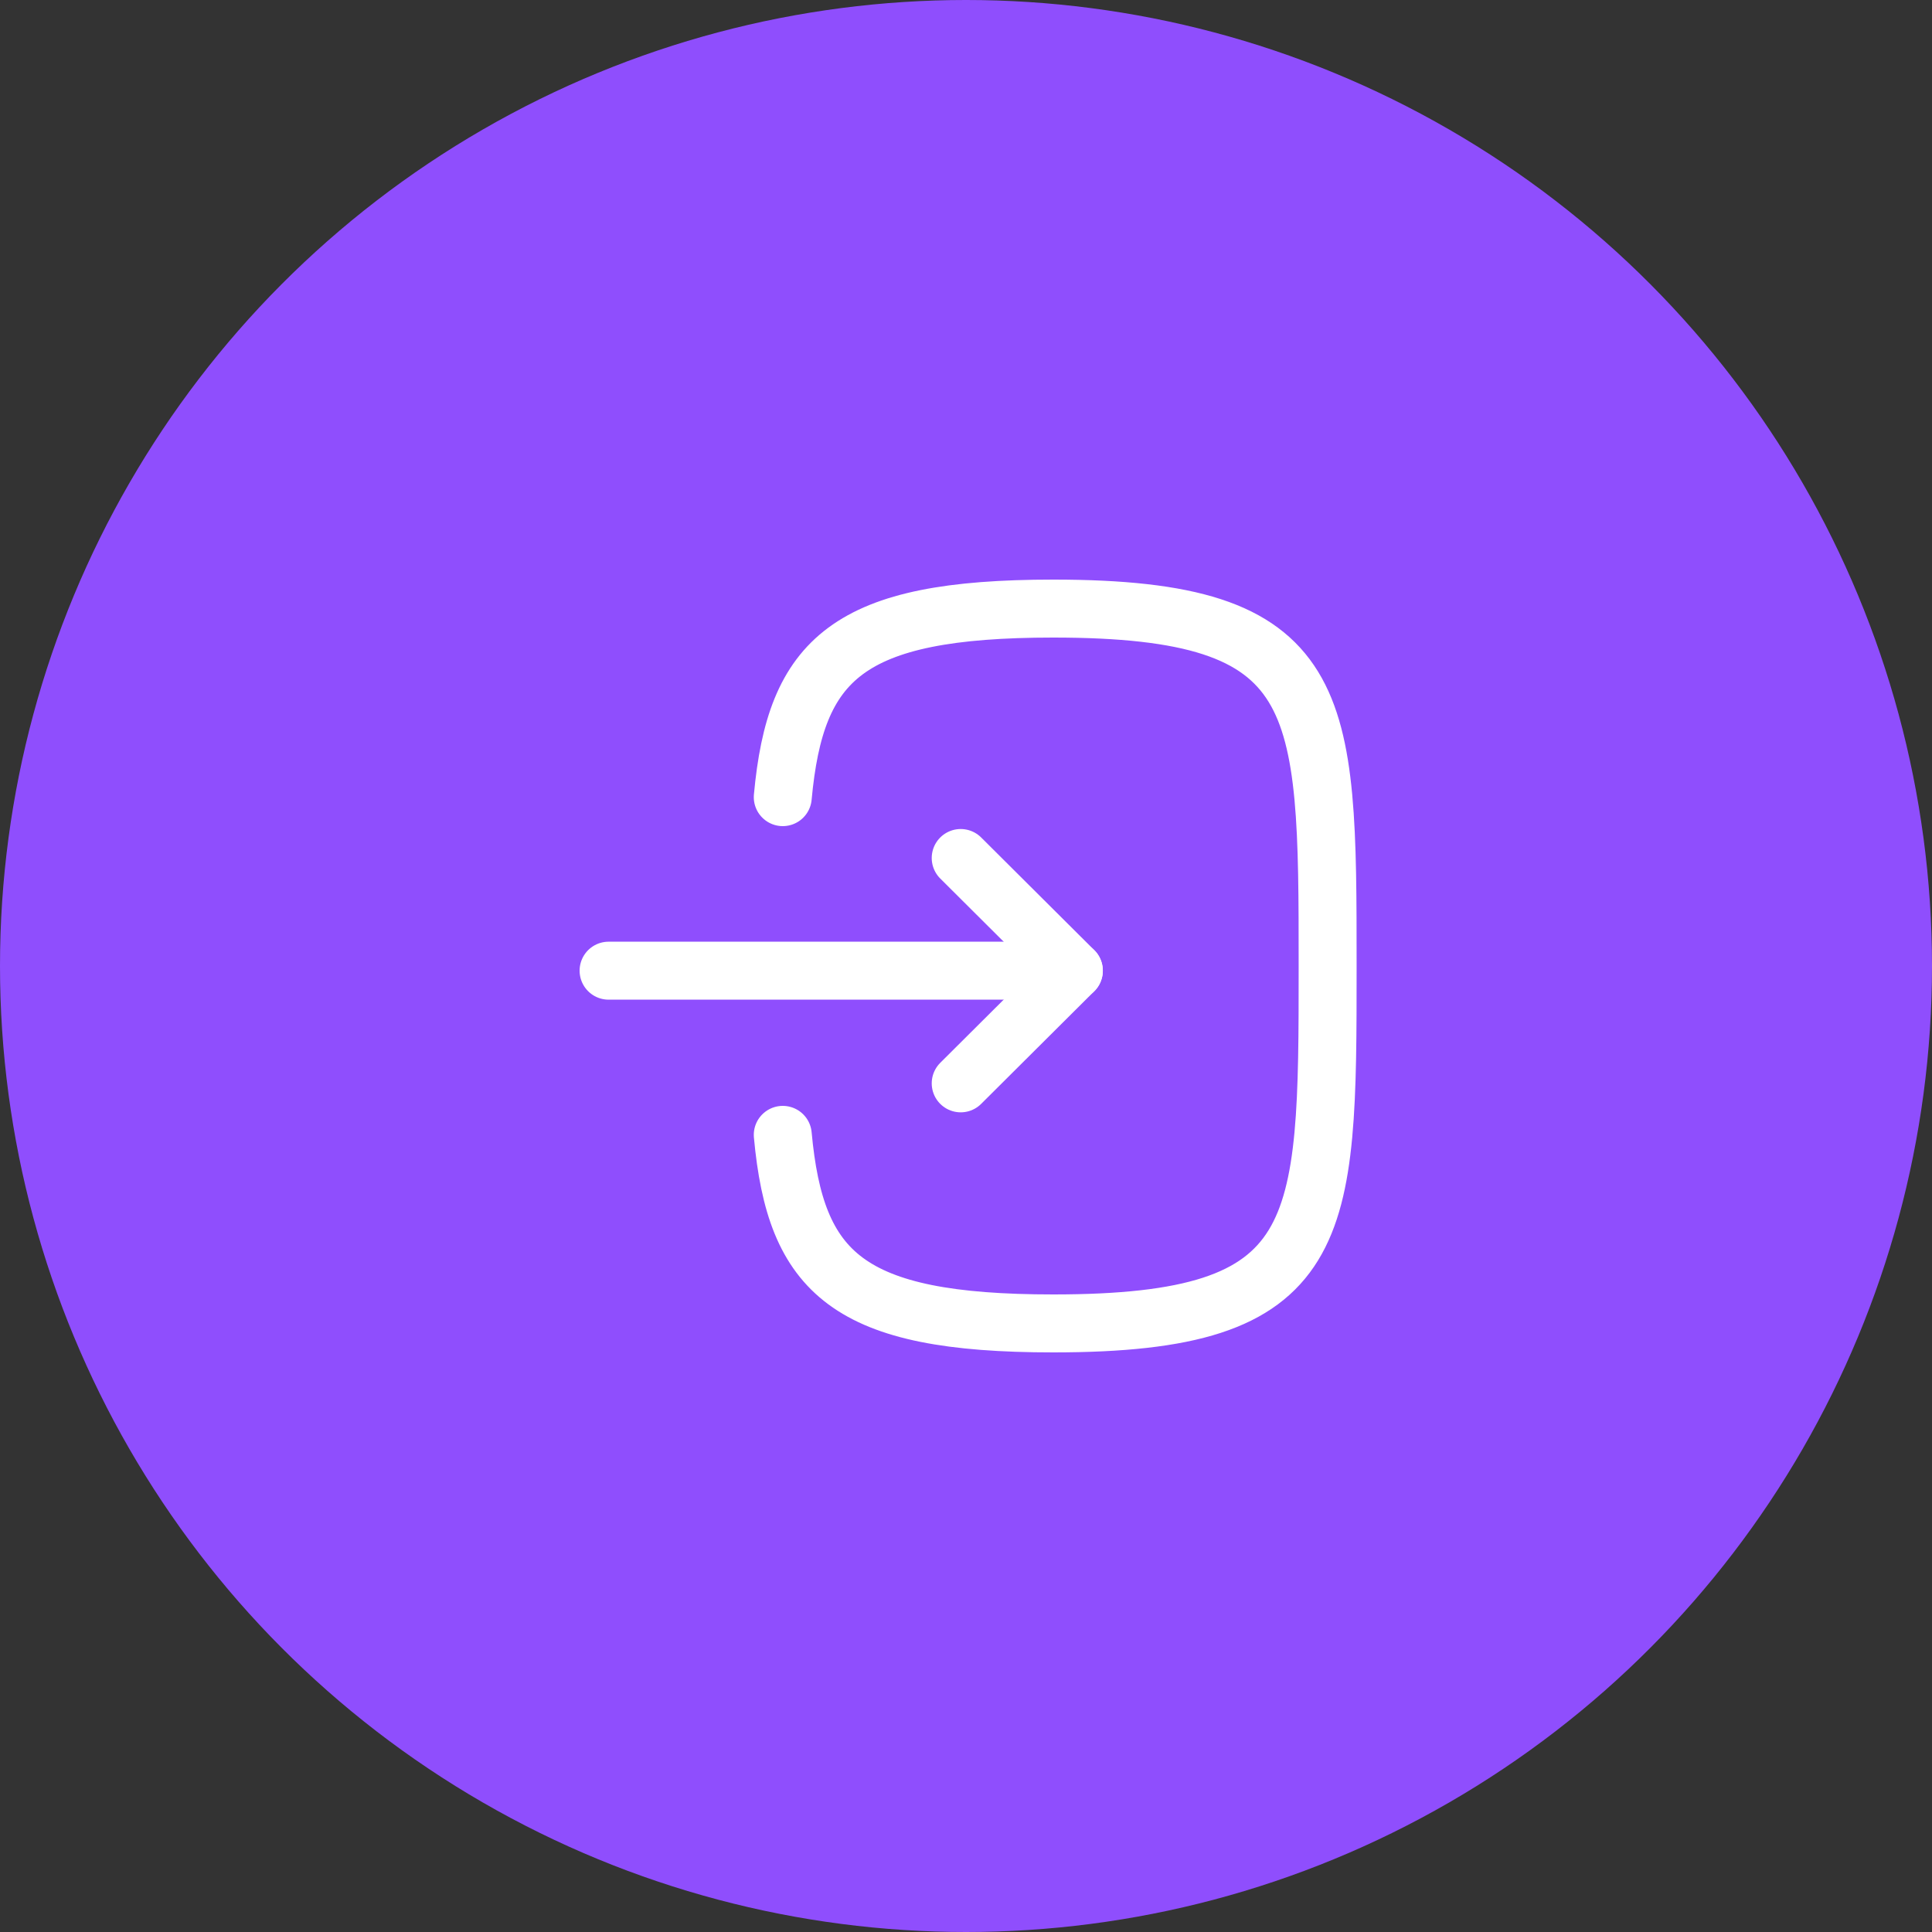
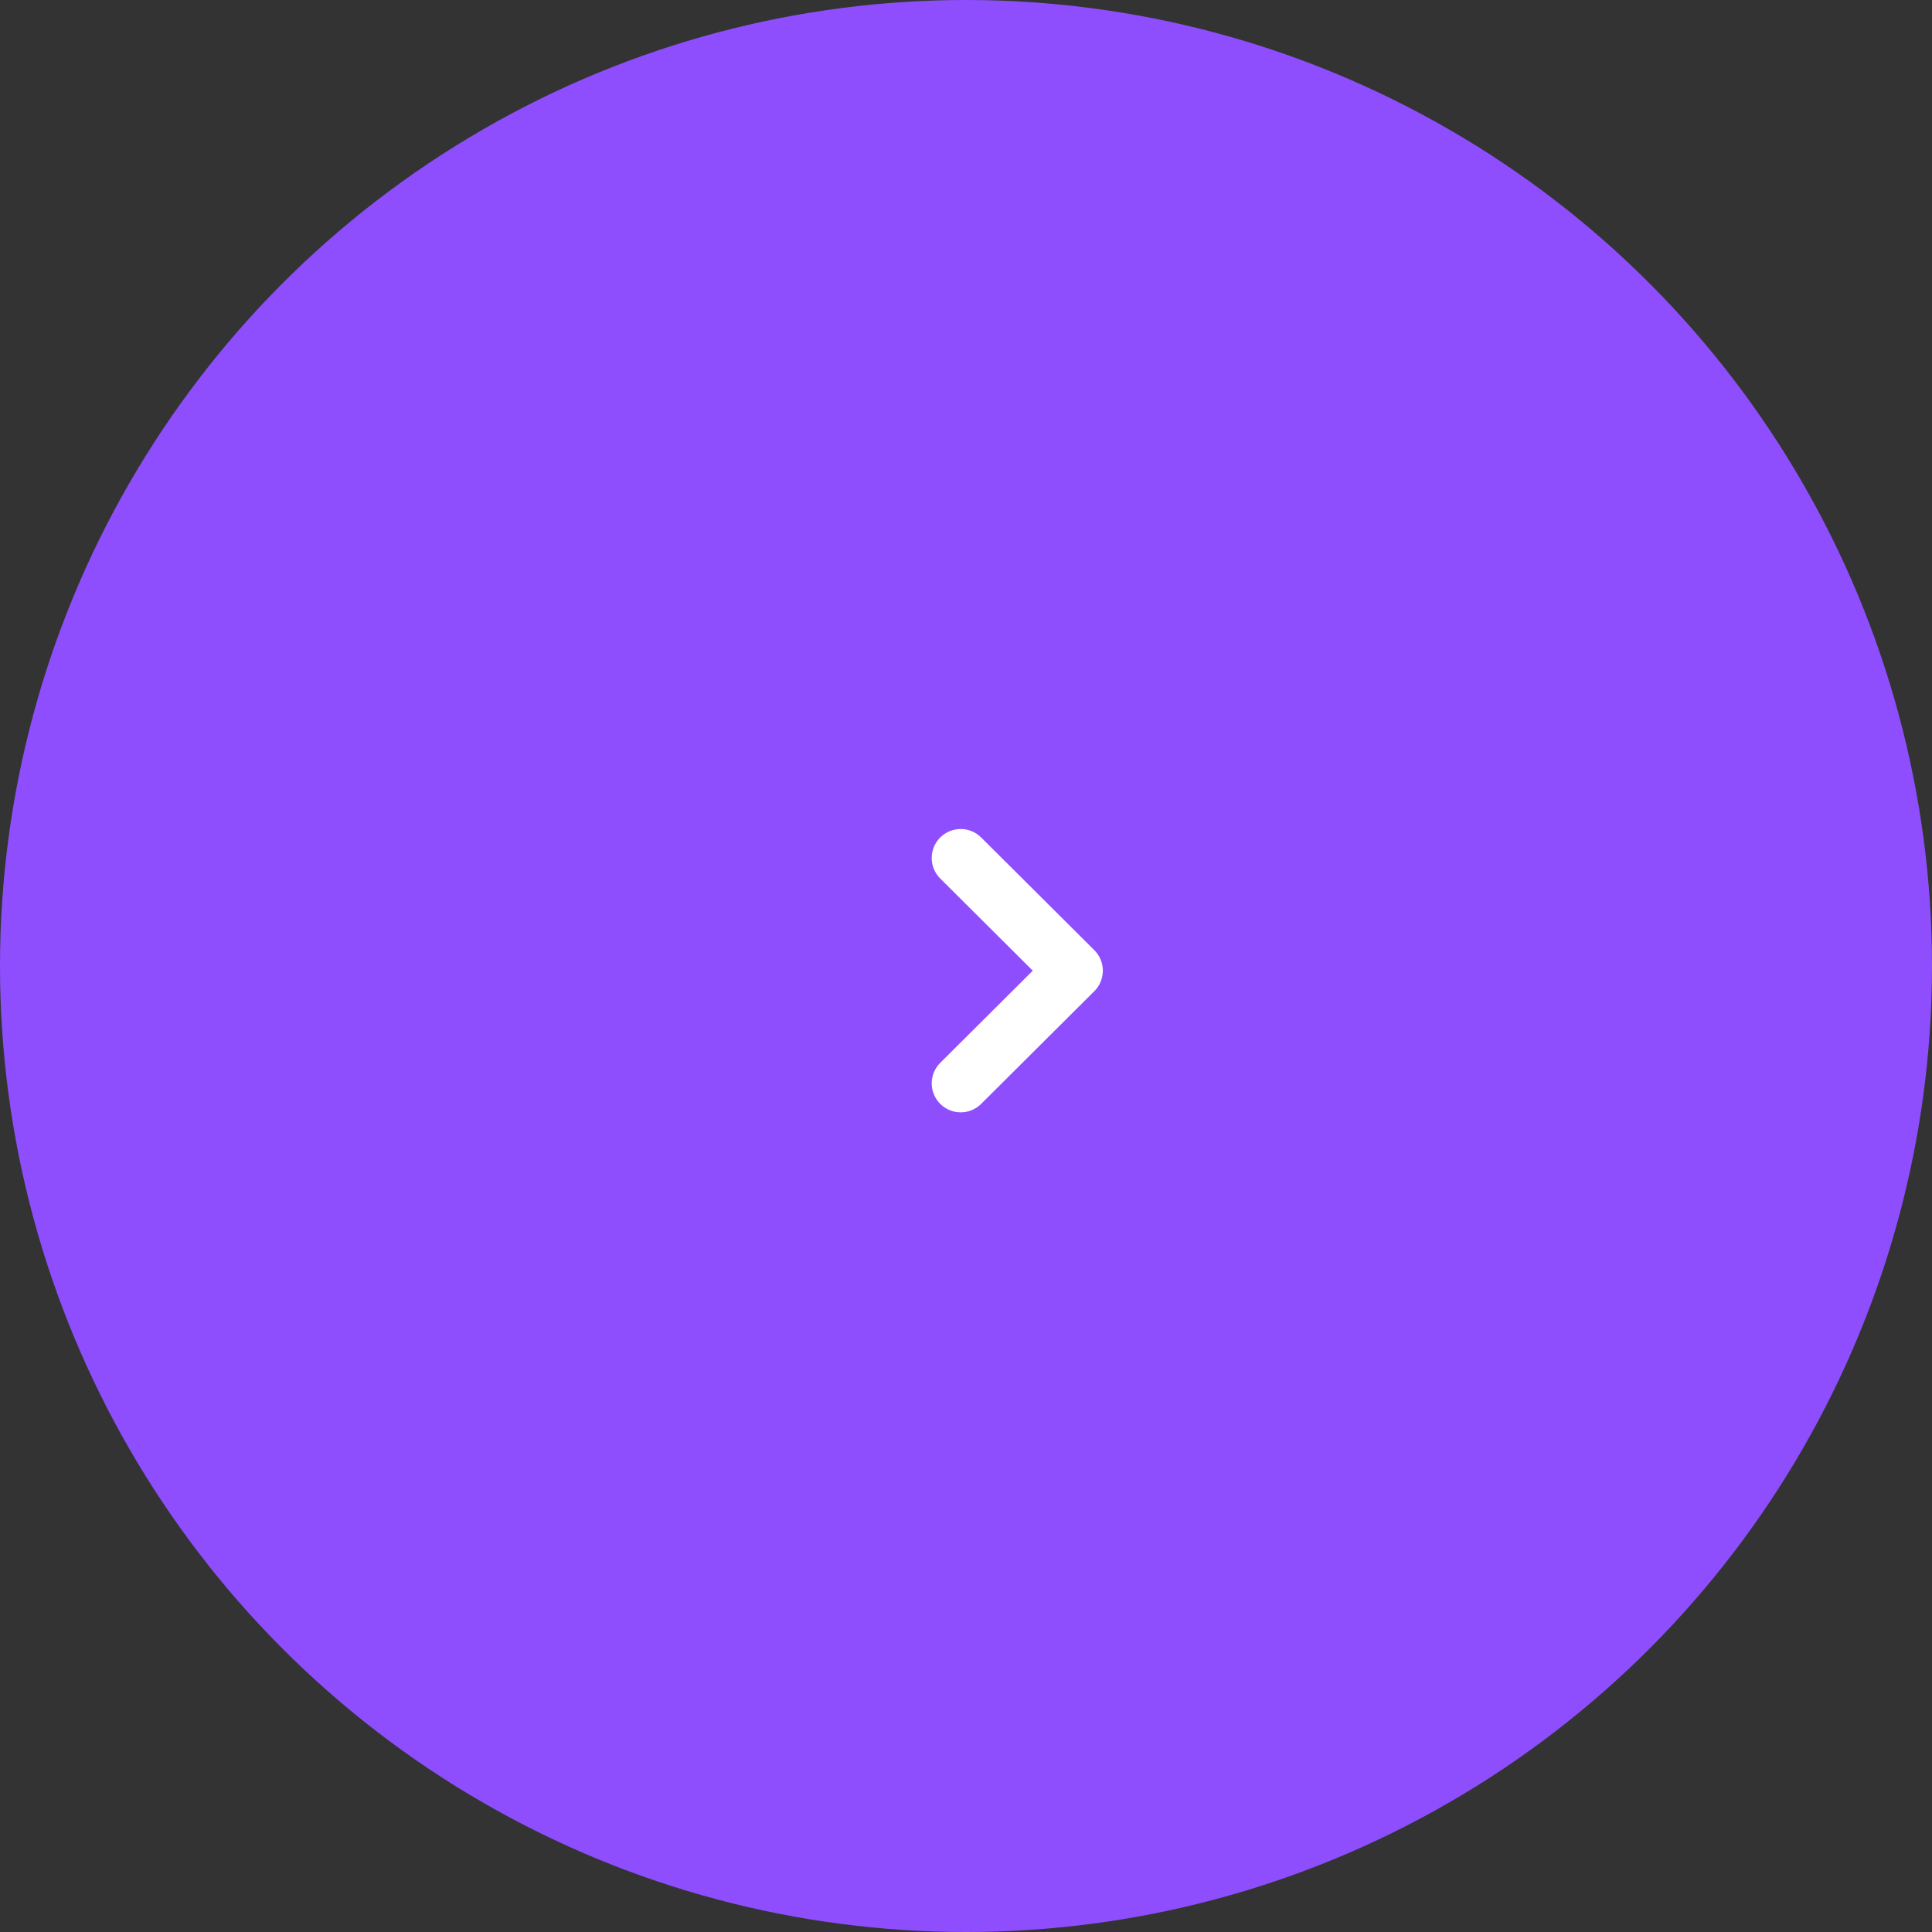
<svg xmlns="http://www.w3.org/2000/svg" width="50" height="50" viewBox="0 0 50 50" fill="none">
  <rect x="0" y="0" width="50" height="50" fill="#333333" stroke="none" />
  <circle cx="25" cy="25" r="25" fill="#8F4EFD" />
-   <path d="M27.791 25.121H15.75" stroke="white" stroke-width="1.5" stroke-linecap="round" stroke-linejoin="round" />
  <path d="M24.863 22.205L27.791 25.121L24.863 28.037" stroke="white" stroke-width="1.5" stroke-linecap="round" stroke-linejoin="round" />
-   <path d="M20.258 20.63C20.588 17.05 21.928 15.75 27.258 15.75C34.359 15.75 34.359 18.06 34.359 25C34.359 31.94 34.359 34.25 27.258 34.25C21.928 34.25 20.588 32.95 20.258 29.37" stroke="white" stroke-width="1.5" stroke-linecap="round" stroke-linejoin="round" />
</svg>